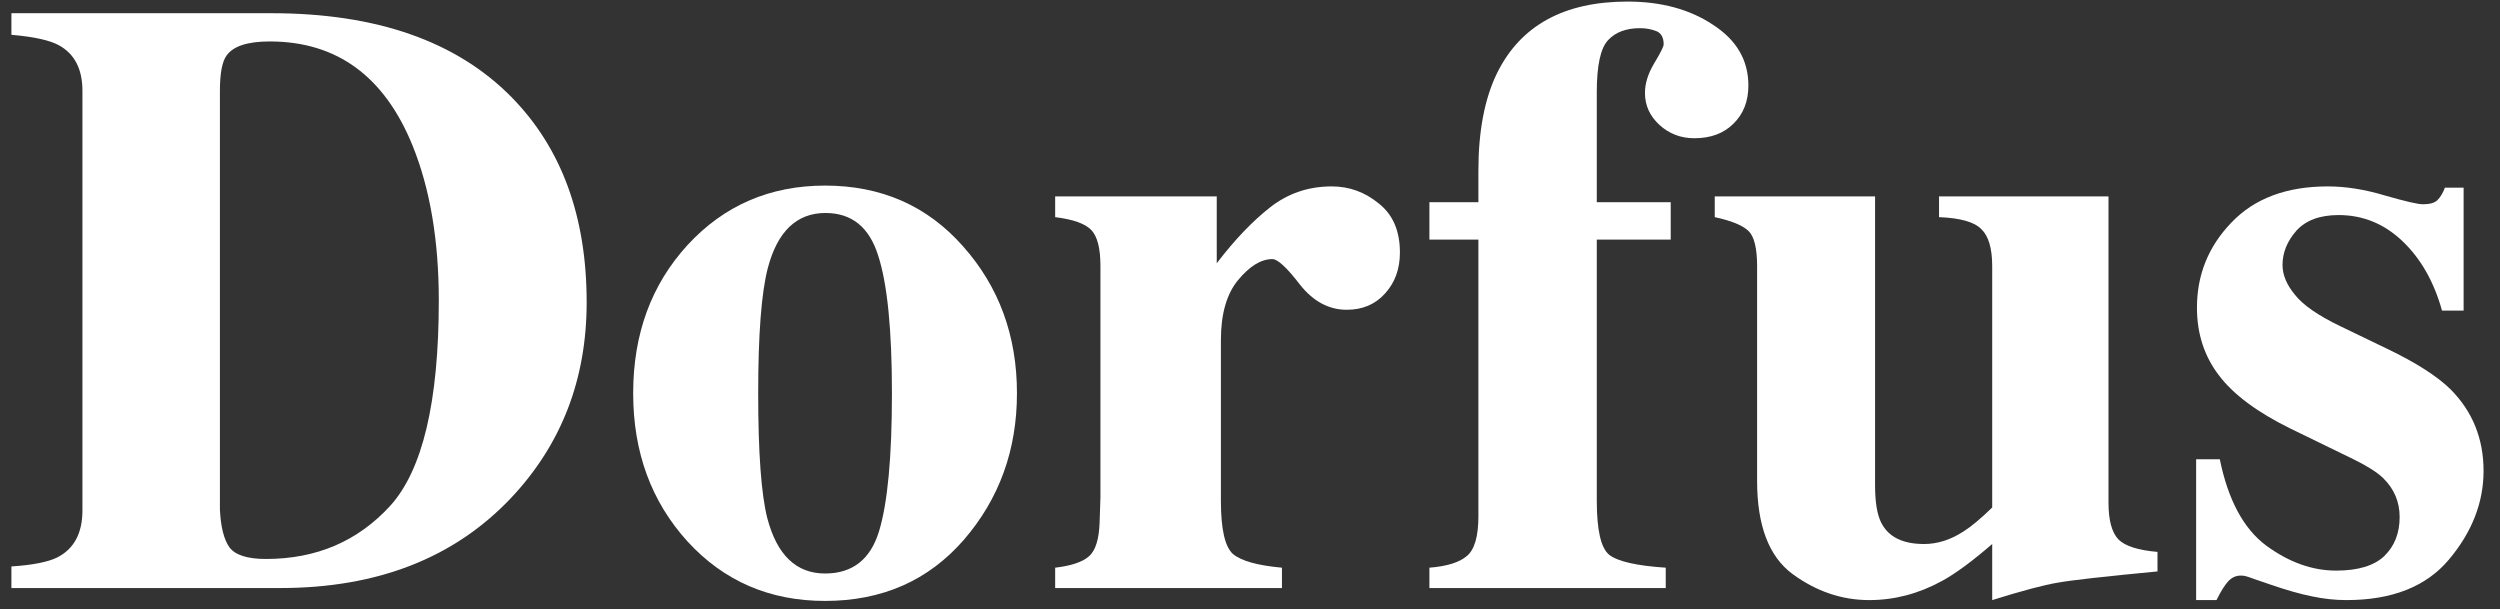
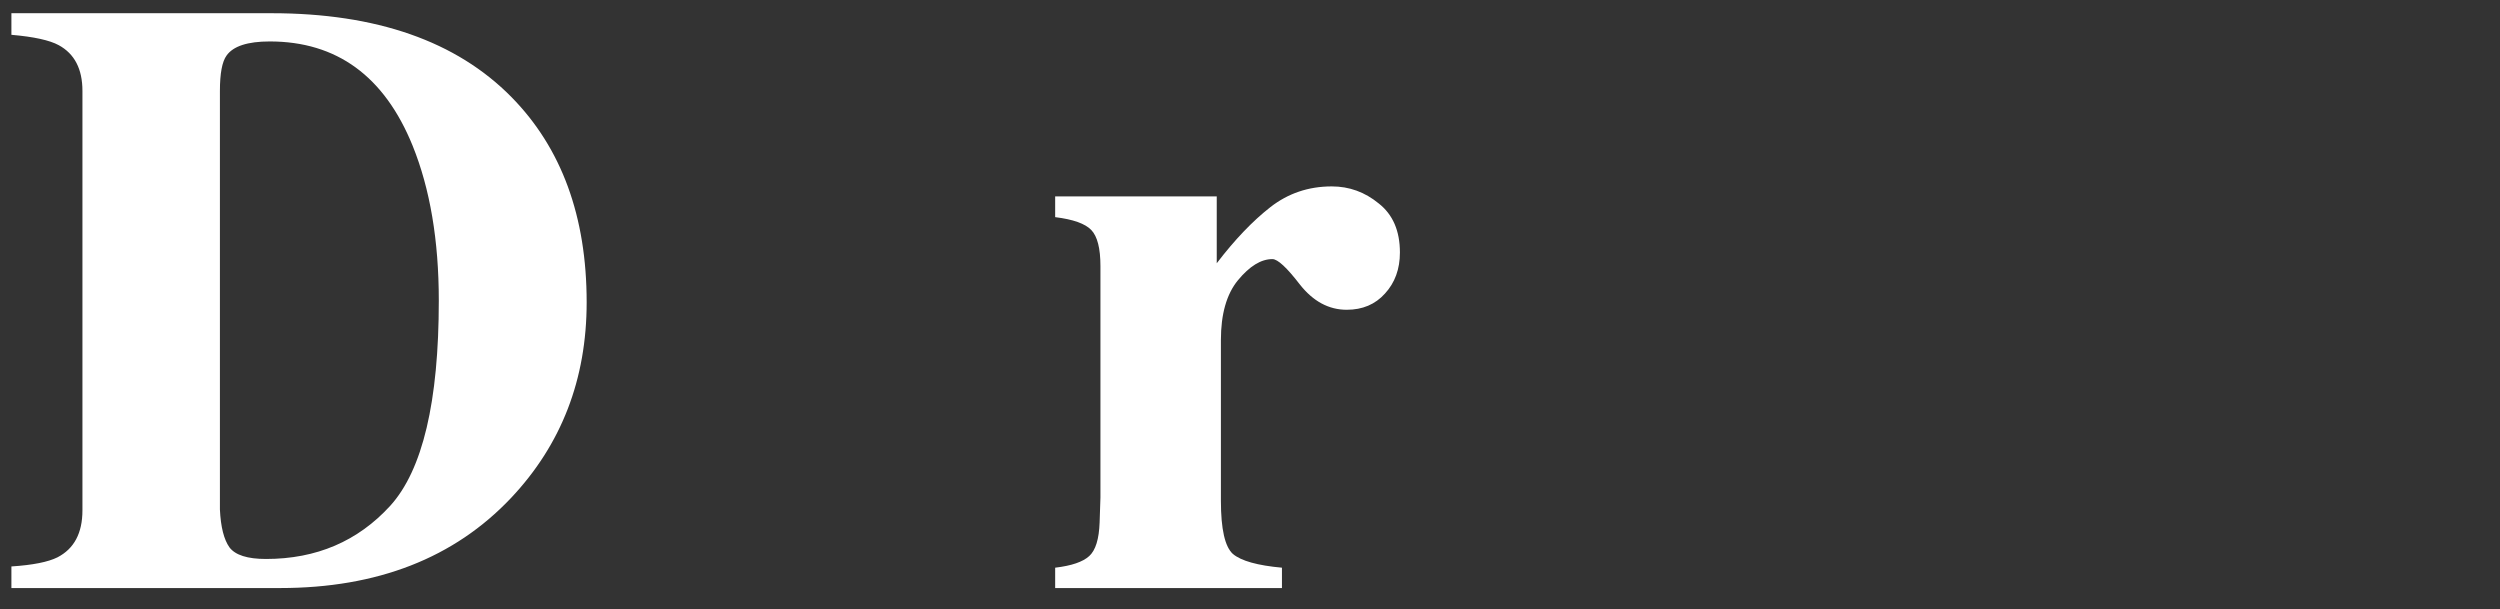
<svg xmlns="http://www.w3.org/2000/svg" width="119" height="29" viewBox="0 0 119 29" fill="none">
  <rect x="0" y="0" width="119" height="29" fill="#333333" stroke="none" />
  <path d="M0.543 26.963C1.558 26.897 2.289 26.752 2.737 26.528C3.528 26.119 3.924 25.375 3.924 24.294V4.326C3.924 3.285 3.548 2.56 2.797 2.151C2.362 1.914 1.611 1.749 0.543 1.657V0.629H12.919C17.915 0.629 21.724 1.96 24.347 4.622C26.732 7.048 27.925 10.303 27.925 14.389C27.925 18.053 26.726 21.157 24.327 23.701C21.625 26.561 17.961 27.991 13.335 27.991H0.543V26.963ZM10.468 24.255C10.507 25.085 10.659 25.685 10.922 26.054C11.199 26.423 11.779 26.607 12.662 26.607C15.061 26.607 17.032 25.764 18.574 24.077C20.116 22.376 20.887 19.121 20.887 14.31C20.887 11.45 20.472 8.992 19.641 6.936C18.297 3.627 16.03 1.973 12.84 1.973C11.786 1.973 11.1 2.197 10.784 2.645C10.573 2.935 10.468 3.495 10.468 4.326V24.255Z" fill="white" />
-   <path d="M30.139 18.719C30.139 15.898 31.003 13.546 32.729 11.661C34.469 9.776 36.651 8.834 39.273 8.834C41.949 8.834 44.137 9.796 45.837 11.72C47.551 13.644 48.407 15.977 48.407 18.719C48.407 21.421 47.564 23.747 45.877 25.698C44.19 27.635 41.989 28.604 39.273 28.604C36.637 28.604 34.456 27.662 32.729 25.777C31.003 23.879 30.139 21.526 30.139 18.719ZM36.09 18.719C36.09 21.553 36.235 23.536 36.525 24.67C36.987 26.423 37.903 27.299 39.273 27.299C40.578 27.299 41.435 26.627 41.844 25.283C42.252 23.938 42.456 21.75 42.456 18.719C42.456 15.7 42.239 13.519 41.804 12.175C41.382 10.817 40.545 10.138 39.293 10.138C37.922 10.138 37.006 11.015 36.545 12.768C36.242 13.941 36.09 15.925 36.09 18.719Z" fill="white" />
  <path d="M50.226 27.022C51.004 26.93 51.544 26.746 51.847 26.469C52.151 26.192 52.315 25.658 52.342 24.867L52.381 23.681V12.669C52.381 11.825 52.236 11.252 51.946 10.949C51.656 10.646 51.083 10.441 50.226 10.336V9.348H57.917V12.531C58.774 11.41 59.624 10.521 60.467 9.862C61.311 9.203 62.286 8.873 63.393 8.873C64.224 8.873 64.969 9.143 65.627 9.684C66.3 10.211 66.636 10.989 66.636 12.017C66.636 12.807 66.398 13.46 65.924 13.974C65.463 14.488 64.856 14.745 64.105 14.745C63.248 14.745 62.504 14.343 61.871 13.539C61.252 12.735 60.817 12.333 60.566 12.333C60.026 12.333 59.479 12.669 58.925 13.341C58.385 14 58.115 14.949 58.115 16.188V23.839C58.115 25.184 58.306 26.027 58.688 26.37C59.083 26.7 59.861 26.917 61.021 27.022V27.991H50.226V27.022Z" fill="white" />
-   <path d="M68.04 27.022C68.87 26.956 69.463 26.772 69.819 26.469C70.188 26.166 70.372 25.533 70.372 24.571V11.404H68.04V9.624H70.372V8.122C70.372 6.237 70.669 4.688 71.262 3.476C72.382 1.209 74.452 0.075 77.47 0.075C79.078 0.075 80.436 0.444 81.543 1.182C82.663 1.907 83.223 2.869 83.223 4.069C83.223 4.82 82.986 5.426 82.511 5.888C82.05 6.349 81.431 6.58 80.653 6.58C80.007 6.58 79.454 6.369 78.992 5.947C78.531 5.525 78.3 5.018 78.3 4.425C78.3 3.977 78.445 3.509 78.735 3.021C79.038 2.52 79.19 2.217 79.19 2.112C79.19 1.782 79.071 1.571 78.834 1.479C78.597 1.387 78.34 1.341 78.063 1.341C77.404 1.341 76.897 1.532 76.541 1.914C76.185 2.296 76.007 3.12 76.007 4.385V9.624H79.526V11.404H76.007V23.839C76.007 25.236 76.205 26.093 76.6 26.41C77.009 26.726 77.905 26.93 79.289 27.022V27.991H68.04V27.022Z" fill="white" />
-   <path d="M89.253 9.348V23.088C89.253 23.905 89.352 24.505 89.55 24.887C89.892 25.559 90.571 25.895 91.586 25.895C92.232 25.895 92.865 25.691 93.484 25.283C93.84 25.058 94.288 24.683 94.829 24.156V12.669C94.829 11.825 94.657 11.239 94.314 10.909C93.985 10.567 93.313 10.376 92.298 10.336V9.348H100.364V23.918C100.364 24.762 100.522 25.349 100.839 25.678C101.155 25.994 101.775 26.192 102.697 26.271V27.2C100.193 27.438 98.611 27.616 97.952 27.734C97.306 27.84 96.265 28.116 94.829 28.564V25.895C93.866 26.726 93.069 27.312 92.436 27.655C91.329 28.261 90.176 28.564 88.976 28.564C87.672 28.564 86.452 28.149 85.319 27.319C84.199 26.489 83.638 25.012 83.638 22.89V12.669C83.638 11.812 83.5 11.252 83.223 10.989C82.946 10.725 82.413 10.507 81.622 10.336V9.348H89.253Z" fill="white" />
-   <path d="M104.536 21.862H105.663C106.058 23.8 106.796 25.171 107.877 25.975C108.958 26.765 110.065 27.161 111.199 27.161C112.24 27.161 113.004 26.93 113.492 26.469C113.98 25.994 114.223 25.375 114.223 24.61C114.223 23.886 113.96 23.266 113.433 22.752C113.143 22.475 112.675 22.179 112.029 21.862L109.024 20.399C107.442 19.622 106.309 18.778 105.623 17.869C104.925 16.959 104.575 15.885 104.575 14.646C104.575 13.078 105.122 11.727 106.216 10.593C107.31 9.446 108.839 8.873 110.803 8.873C111.66 8.873 112.569 9.018 113.531 9.308C114.494 9.585 115.093 9.723 115.331 9.723C115.66 9.723 115.891 9.657 116.023 9.525C116.167 9.381 116.286 9.183 116.378 8.932H117.268V14.784H116.24C115.858 13.414 115.232 12.313 114.362 11.483C113.492 10.652 112.477 10.237 111.317 10.237C110.421 10.237 109.749 10.488 109.301 10.989C108.866 11.489 108.648 12.03 108.648 12.61C108.648 13.084 108.846 13.559 109.241 14.033C109.623 14.521 110.348 15.022 111.416 15.536L113.63 16.603C115.001 17.262 116.003 17.902 116.635 18.521C117.69 19.576 118.217 20.874 118.217 22.416C118.217 23.918 117.67 25.322 116.576 26.627C115.495 27.919 113.868 28.564 111.693 28.564C111.152 28.564 110.605 28.505 110.052 28.387C109.511 28.281 108.839 28.09 108.035 27.813L107.343 27.576C107.093 27.484 106.935 27.431 106.869 27.418C106.816 27.405 106.744 27.398 106.651 27.398C106.427 27.398 106.23 27.49 106.058 27.675C105.9 27.846 105.715 28.143 105.505 28.564H104.536V21.862Z" fill="white" />
</svg>